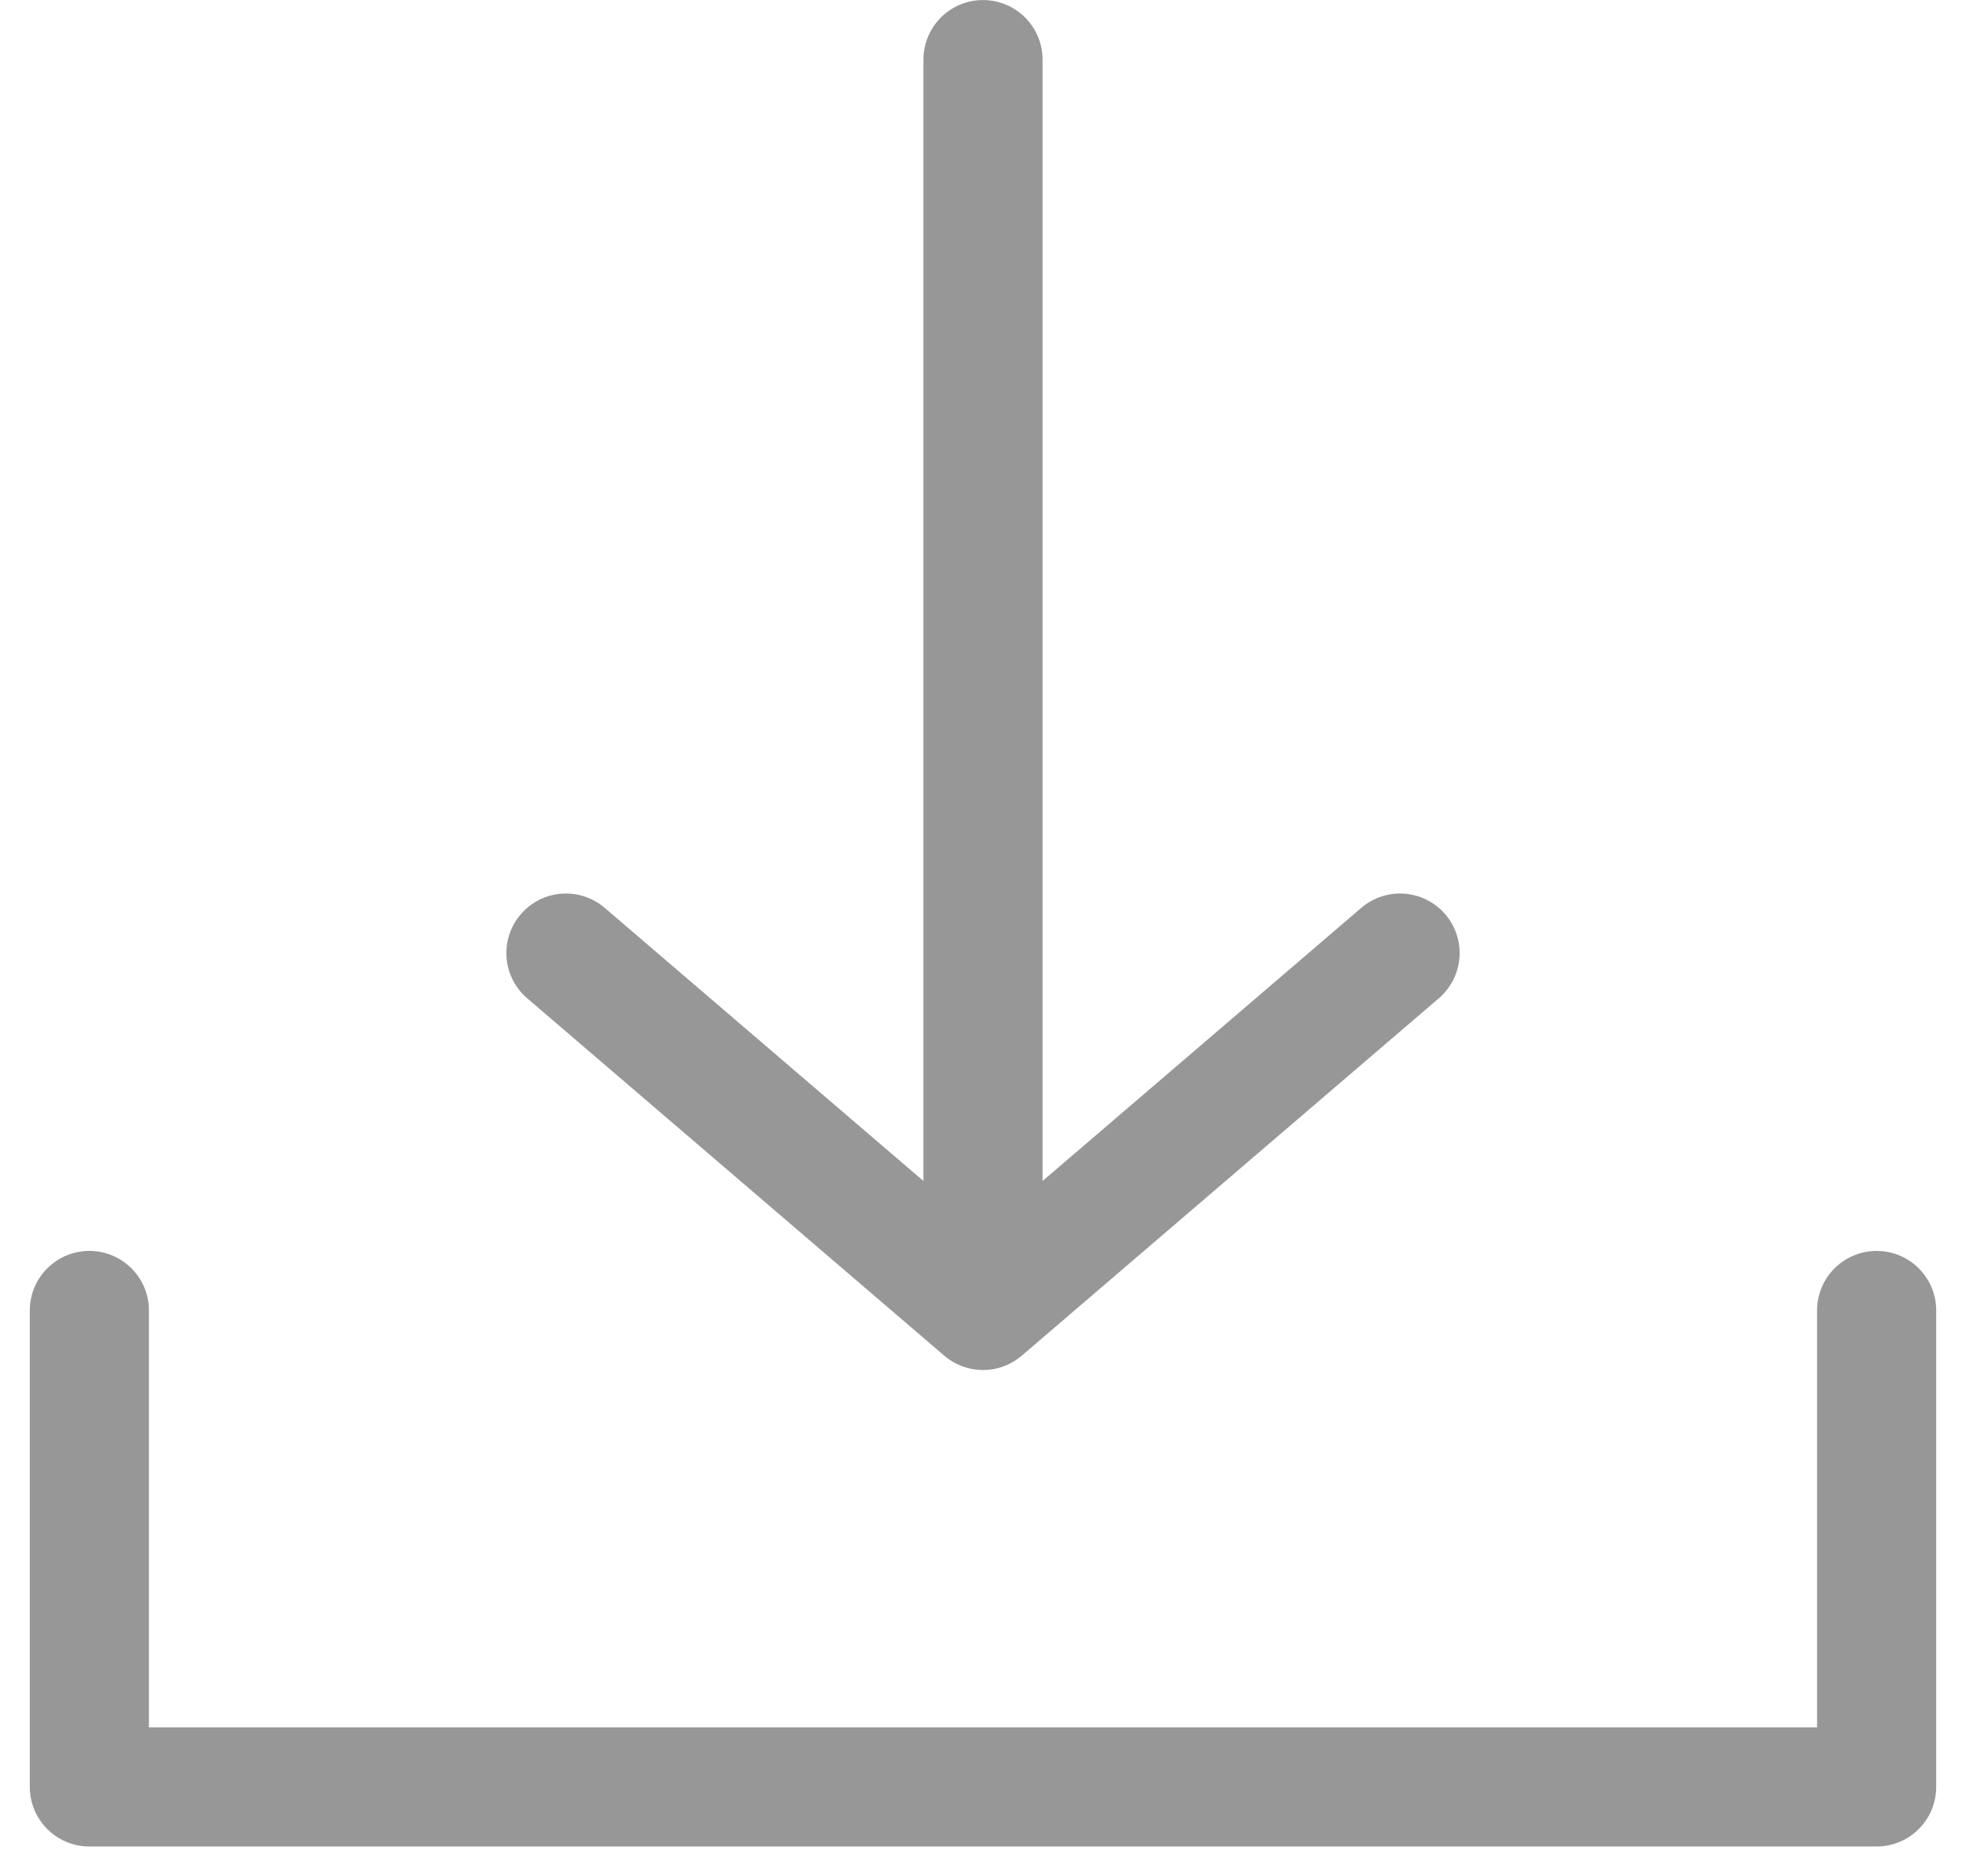
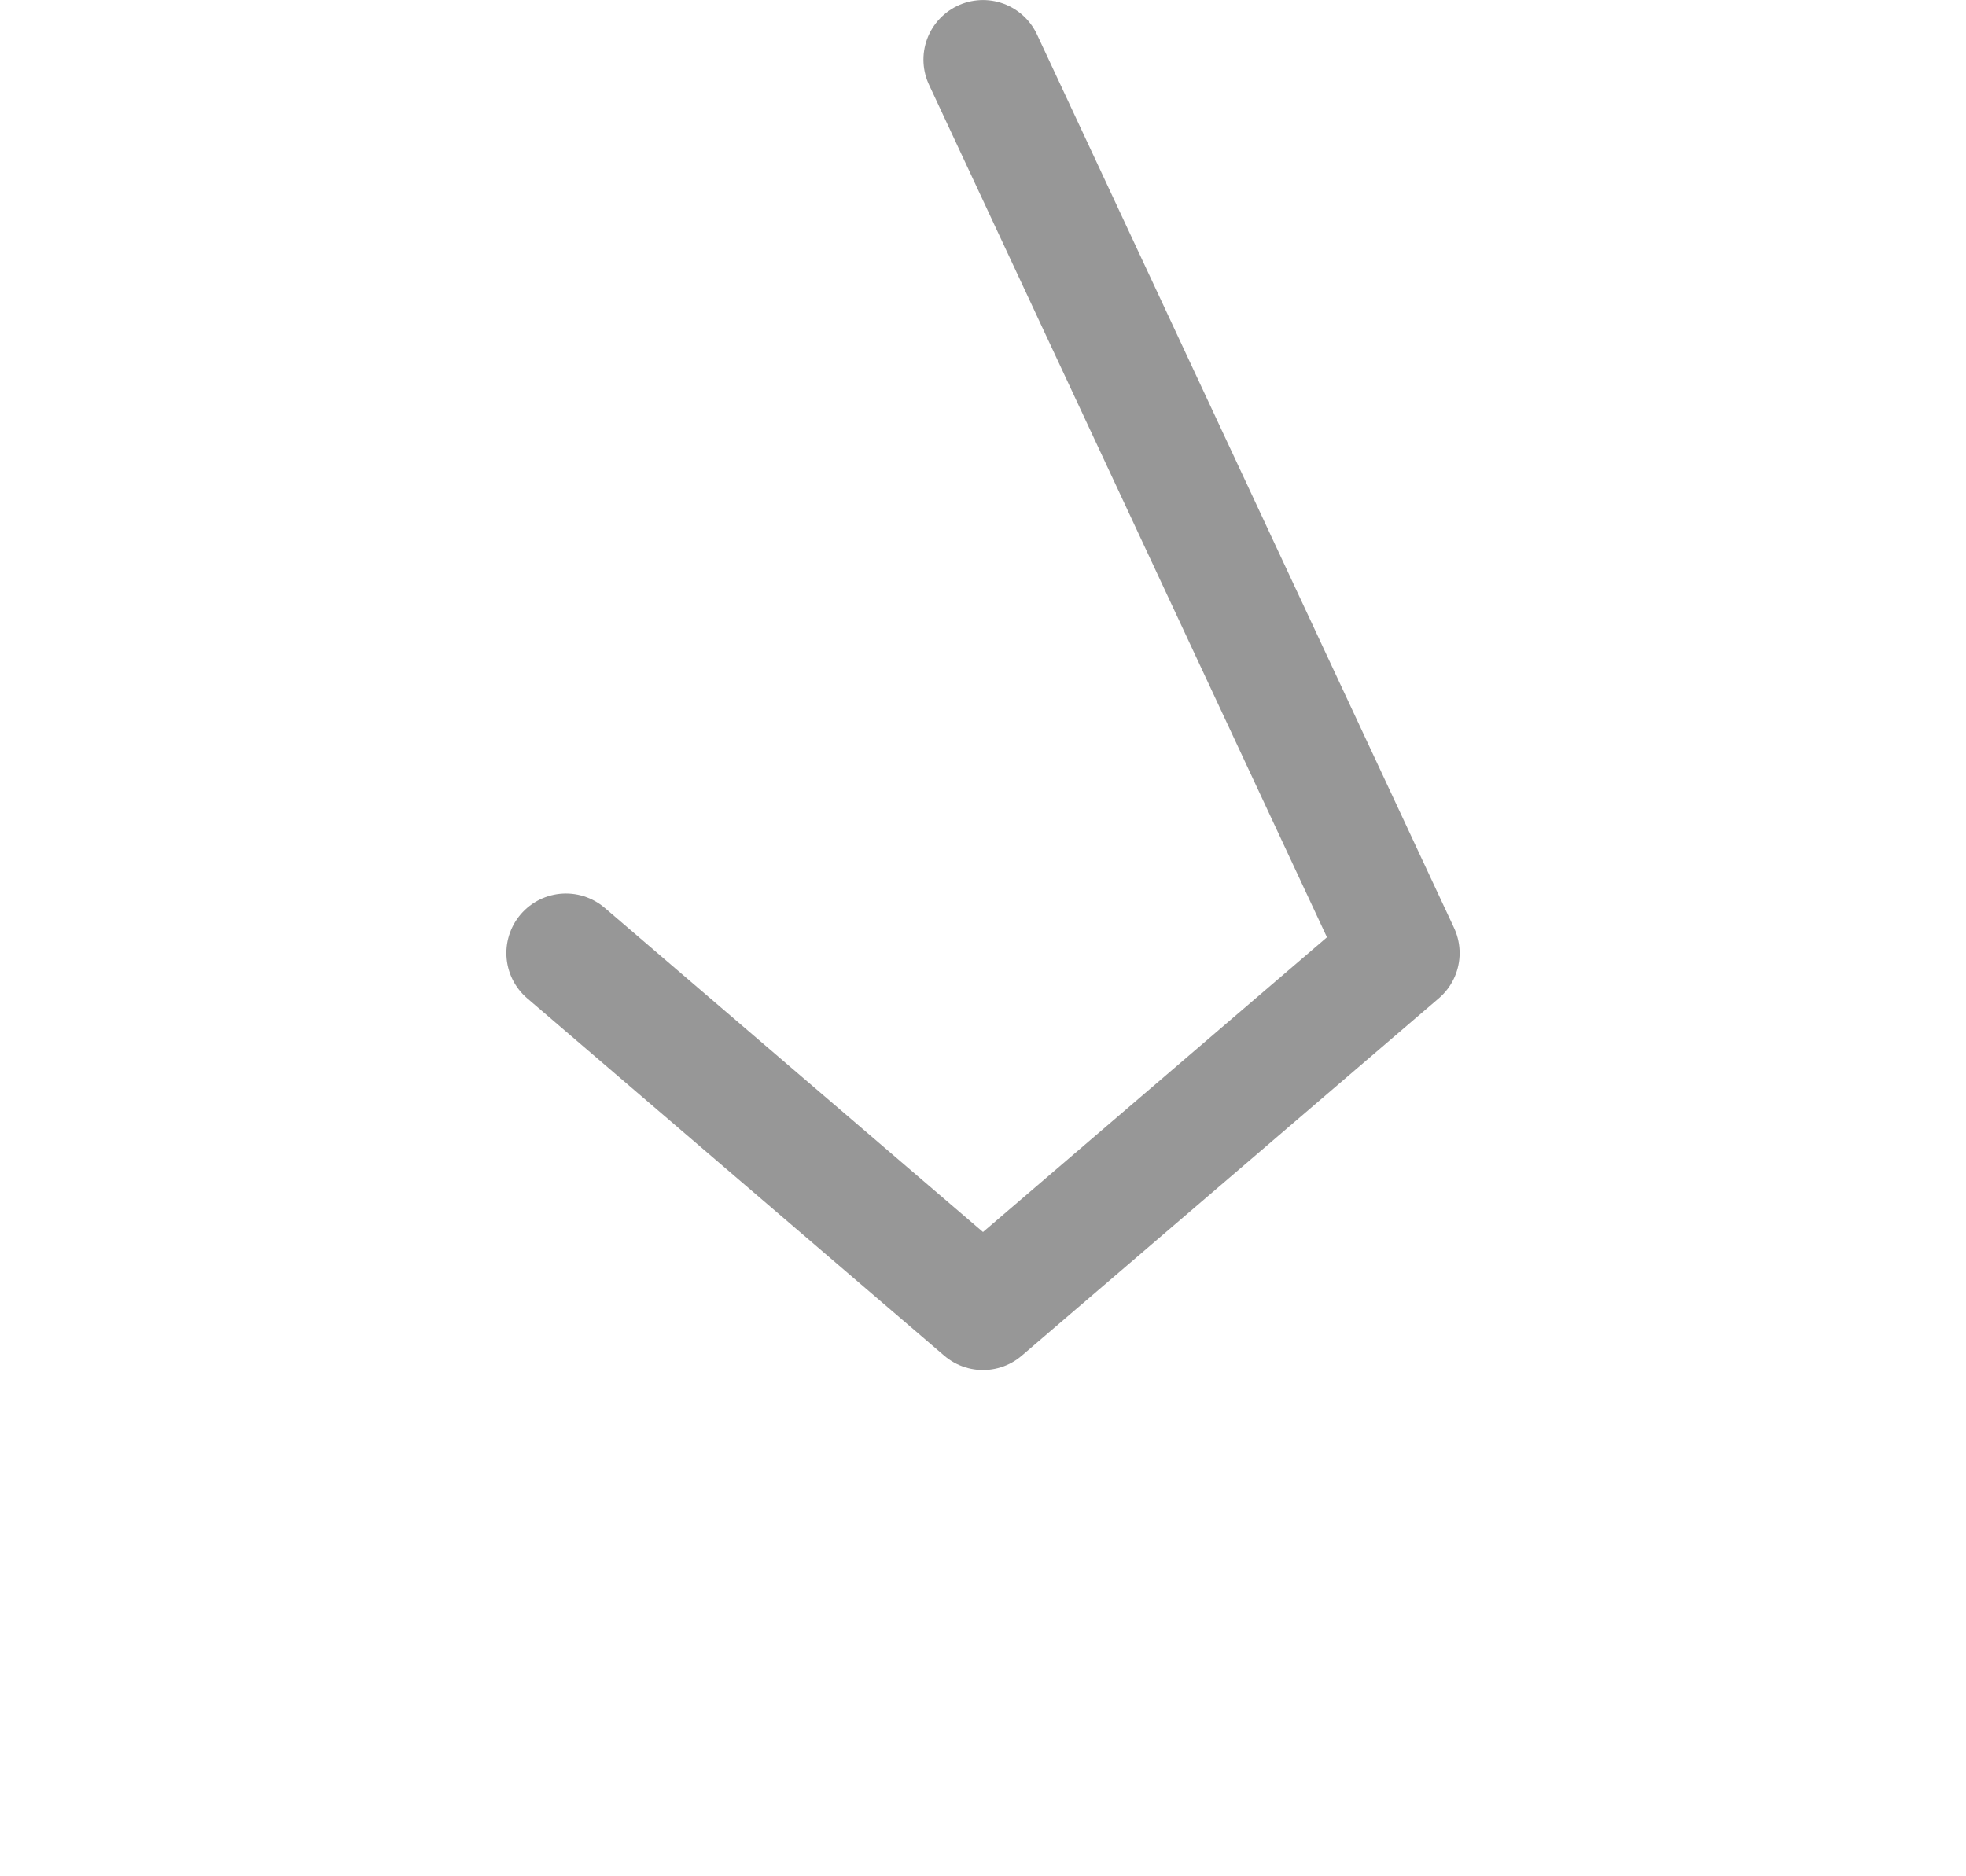
<svg xmlns="http://www.w3.org/2000/svg" width="22px" height="21px" viewBox="0 0 22 21" version="1.1">
  <title>Group 7</title>
  <g id="Page-1" stroke="none" stroke-width="1" fill="none" fill-rule="evenodd" stroke-linecap="round" stroke-linejoin="round">
    <g id="Dial---WEB---Portada-detalle-Podcast_player" transform="translate(-247, -645)" stroke="#979797" stroke-width="1.333">
      <g id="episodio1" transform="translate(229, 557)">
        <g id="Group-7" transform="translate(19, 88)">
-           <polyline id="Path-2" points="0 14.667 0 20 20 20 20 14.667" />
-           <path d="M5.333,10.667 L10,14.667 L14.667,10.667 M10,14 L10,0.667" id="Combined-Shape" />
+           <path d="M5.333,10.667 L10,14.667 L14.667,10.667 L10,0.667" id="Combined-Shape" />
        </g>
      </g>
    </g>
  </g>
</svg>